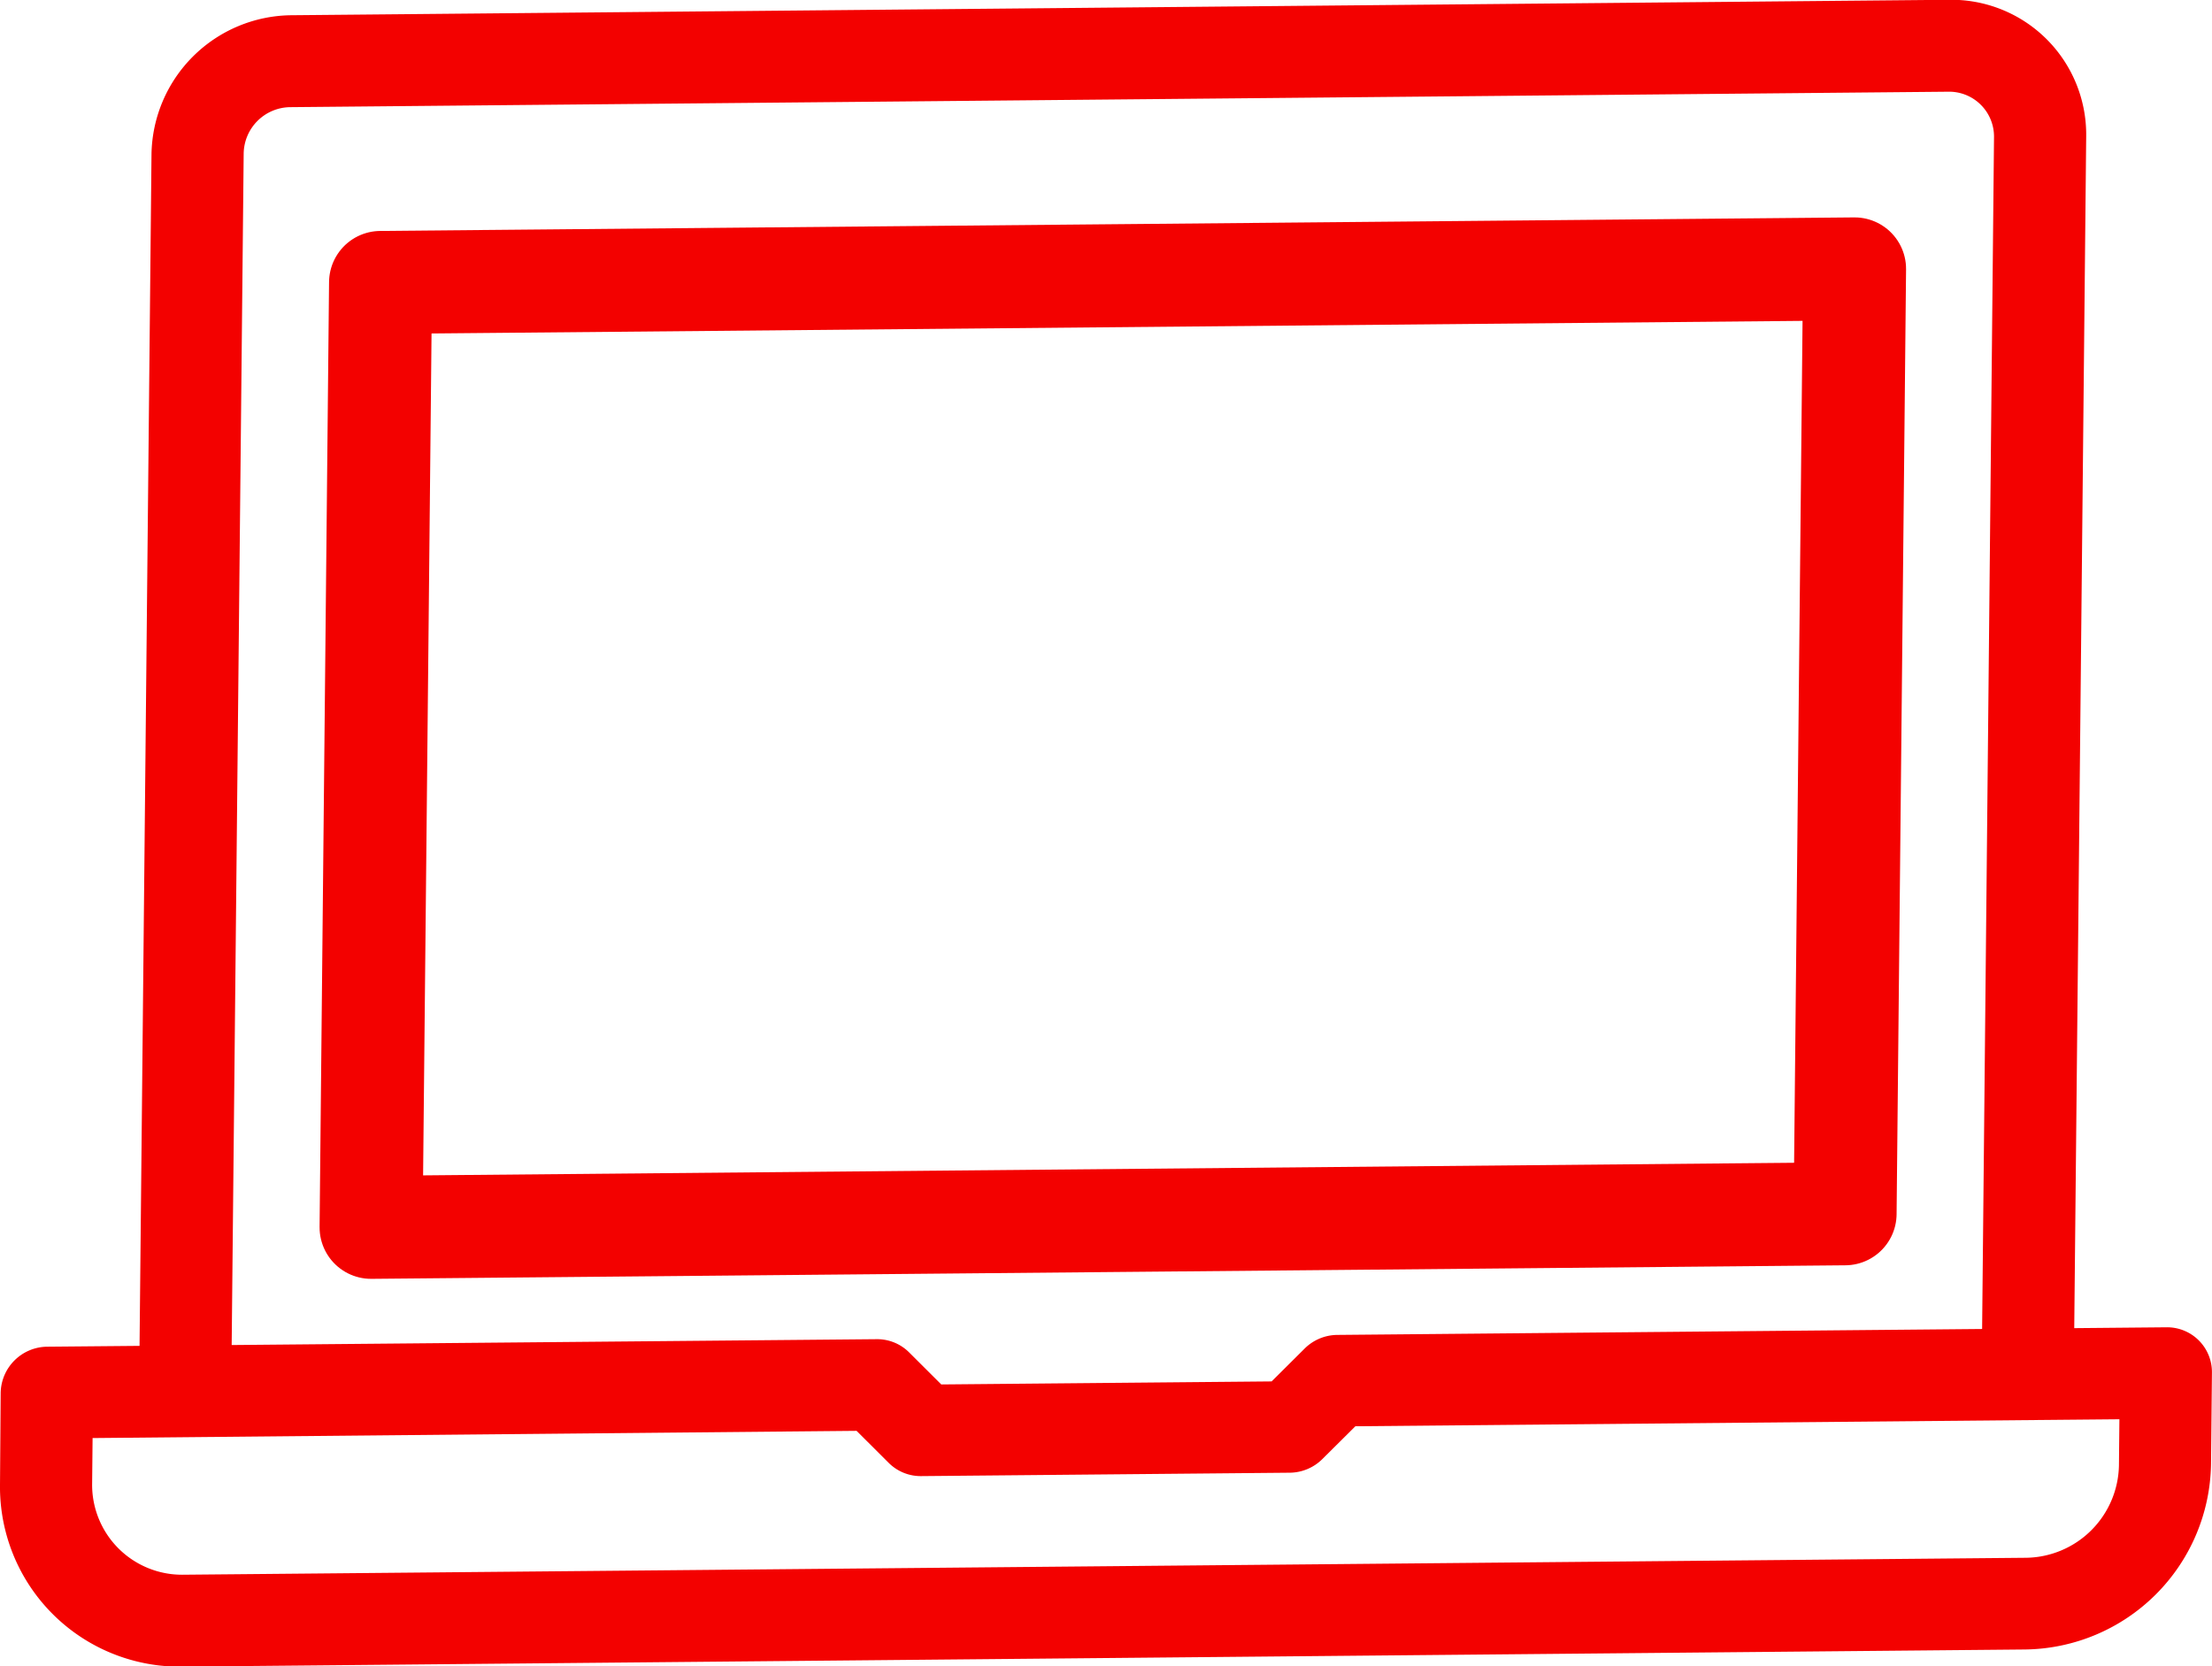
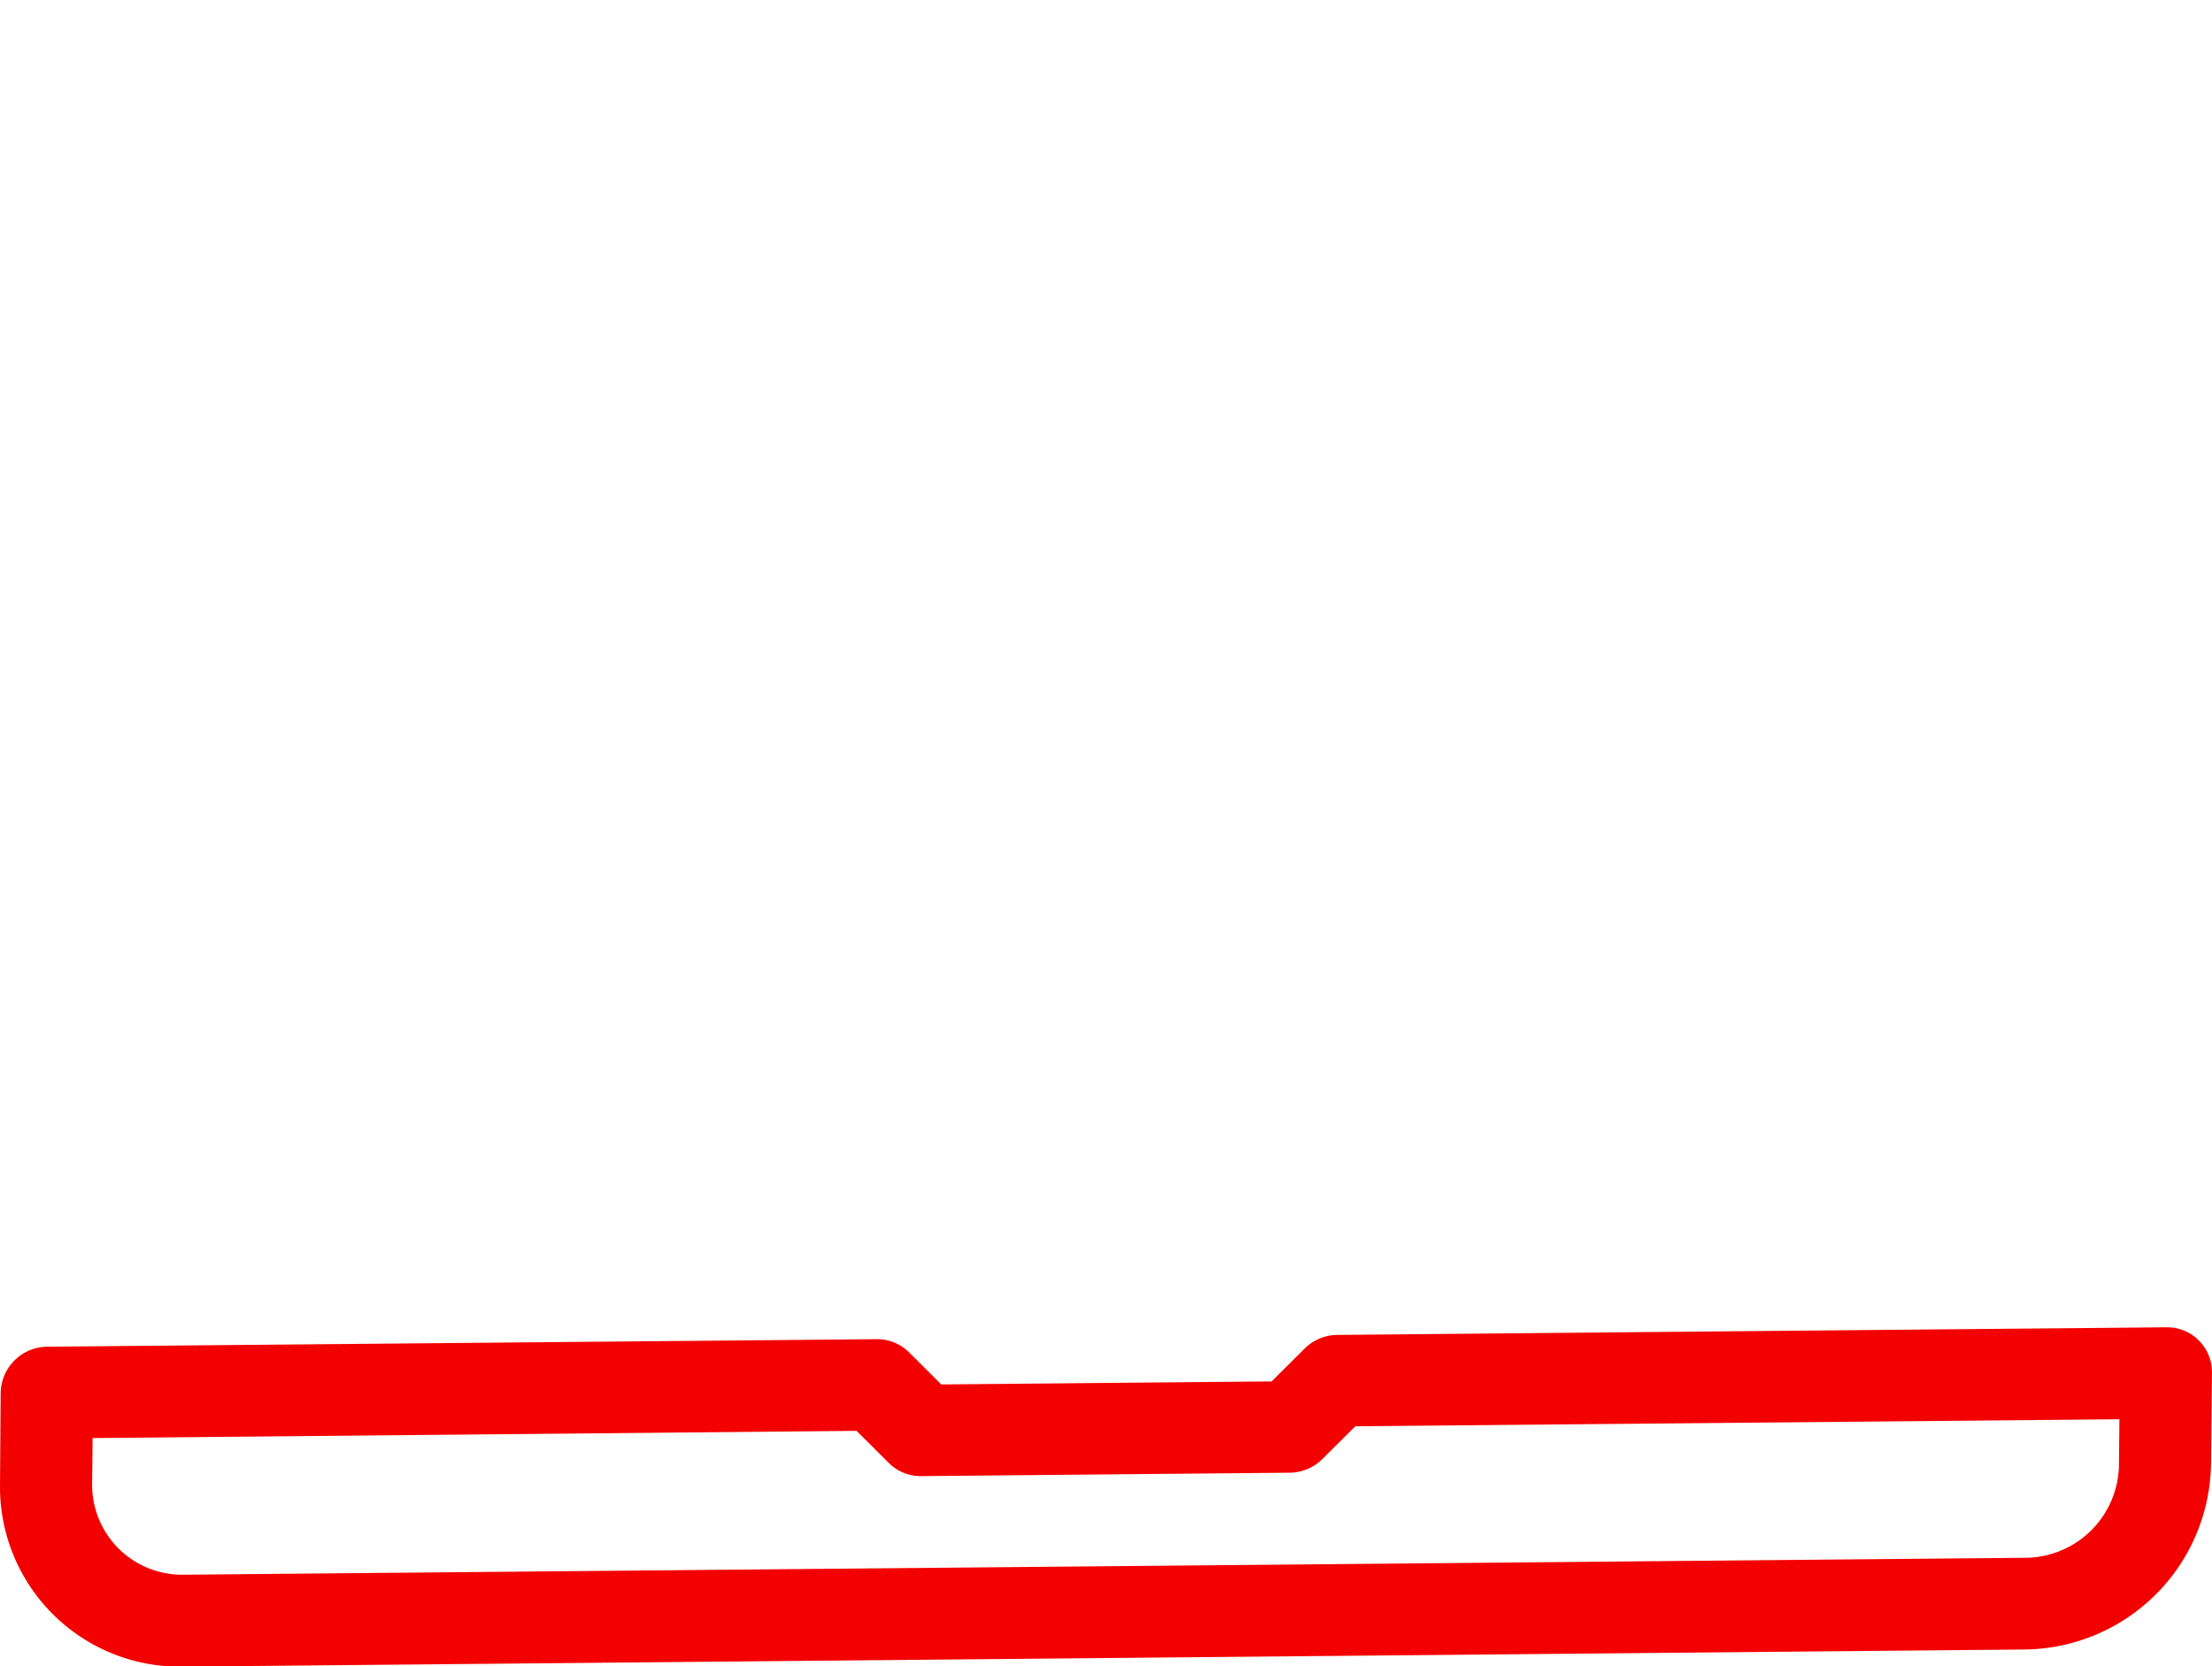
<svg xmlns="http://www.w3.org/2000/svg" width="42.955" height="32.362" viewBox="0 0 42.955 32.362">
  <path d="M39.31,6.067,3.529,6.4A3.491,3.491,0,0,1-.013,2.868L0,1.087a.913.913,0,0,1,.9-.9L17.01.041a.877.877,0,0,1,.63.255l.626.624L24.681.861,25.32.225a.91.91,0,0,1,.635-.267l16.1-.148a.871.871,0,0,1,.886.882l-.018,1.781A3.657,3.657,0,0,1,39.31,6.067M1.785,1.961l-.009.89A1.746,1.746,0,0,0,3.547,4.615l35.781-.329a1.829,1.829,0,0,0,1.807-1.8l.009-.89-14.837.136-.639.635a.91.91,0,0,1-.635.267L17.877,2.7a.877.877,0,0,1-.63-.255l-.626-.624Z" transform="translate(0.013 25.966)" fill="#f30100" />
-   <path d="M37.439,26.526l-1.789.016L35.89,2.506A.872.872,0,0,0,35,1.624l-32.2.3a.914.914,0,0,0-.9.9L1.658,26.855l-1.789.016L.11,2.834A2.743,2.743,0,0,1,2.82.139l32.2-.3A2.619,2.619,0,0,1,37.68,2.489Z" transform="translate(2.832 0.157)" fill="#f30100" />
-   <path d="M.094.134,28.718-.129l-.184,18.35L-.09,18.484Z" transform="translate(7.296 5.351)" fill="none" stroke="#f30100" stroke-linejoin="round" stroke-width="2" />
</svg>